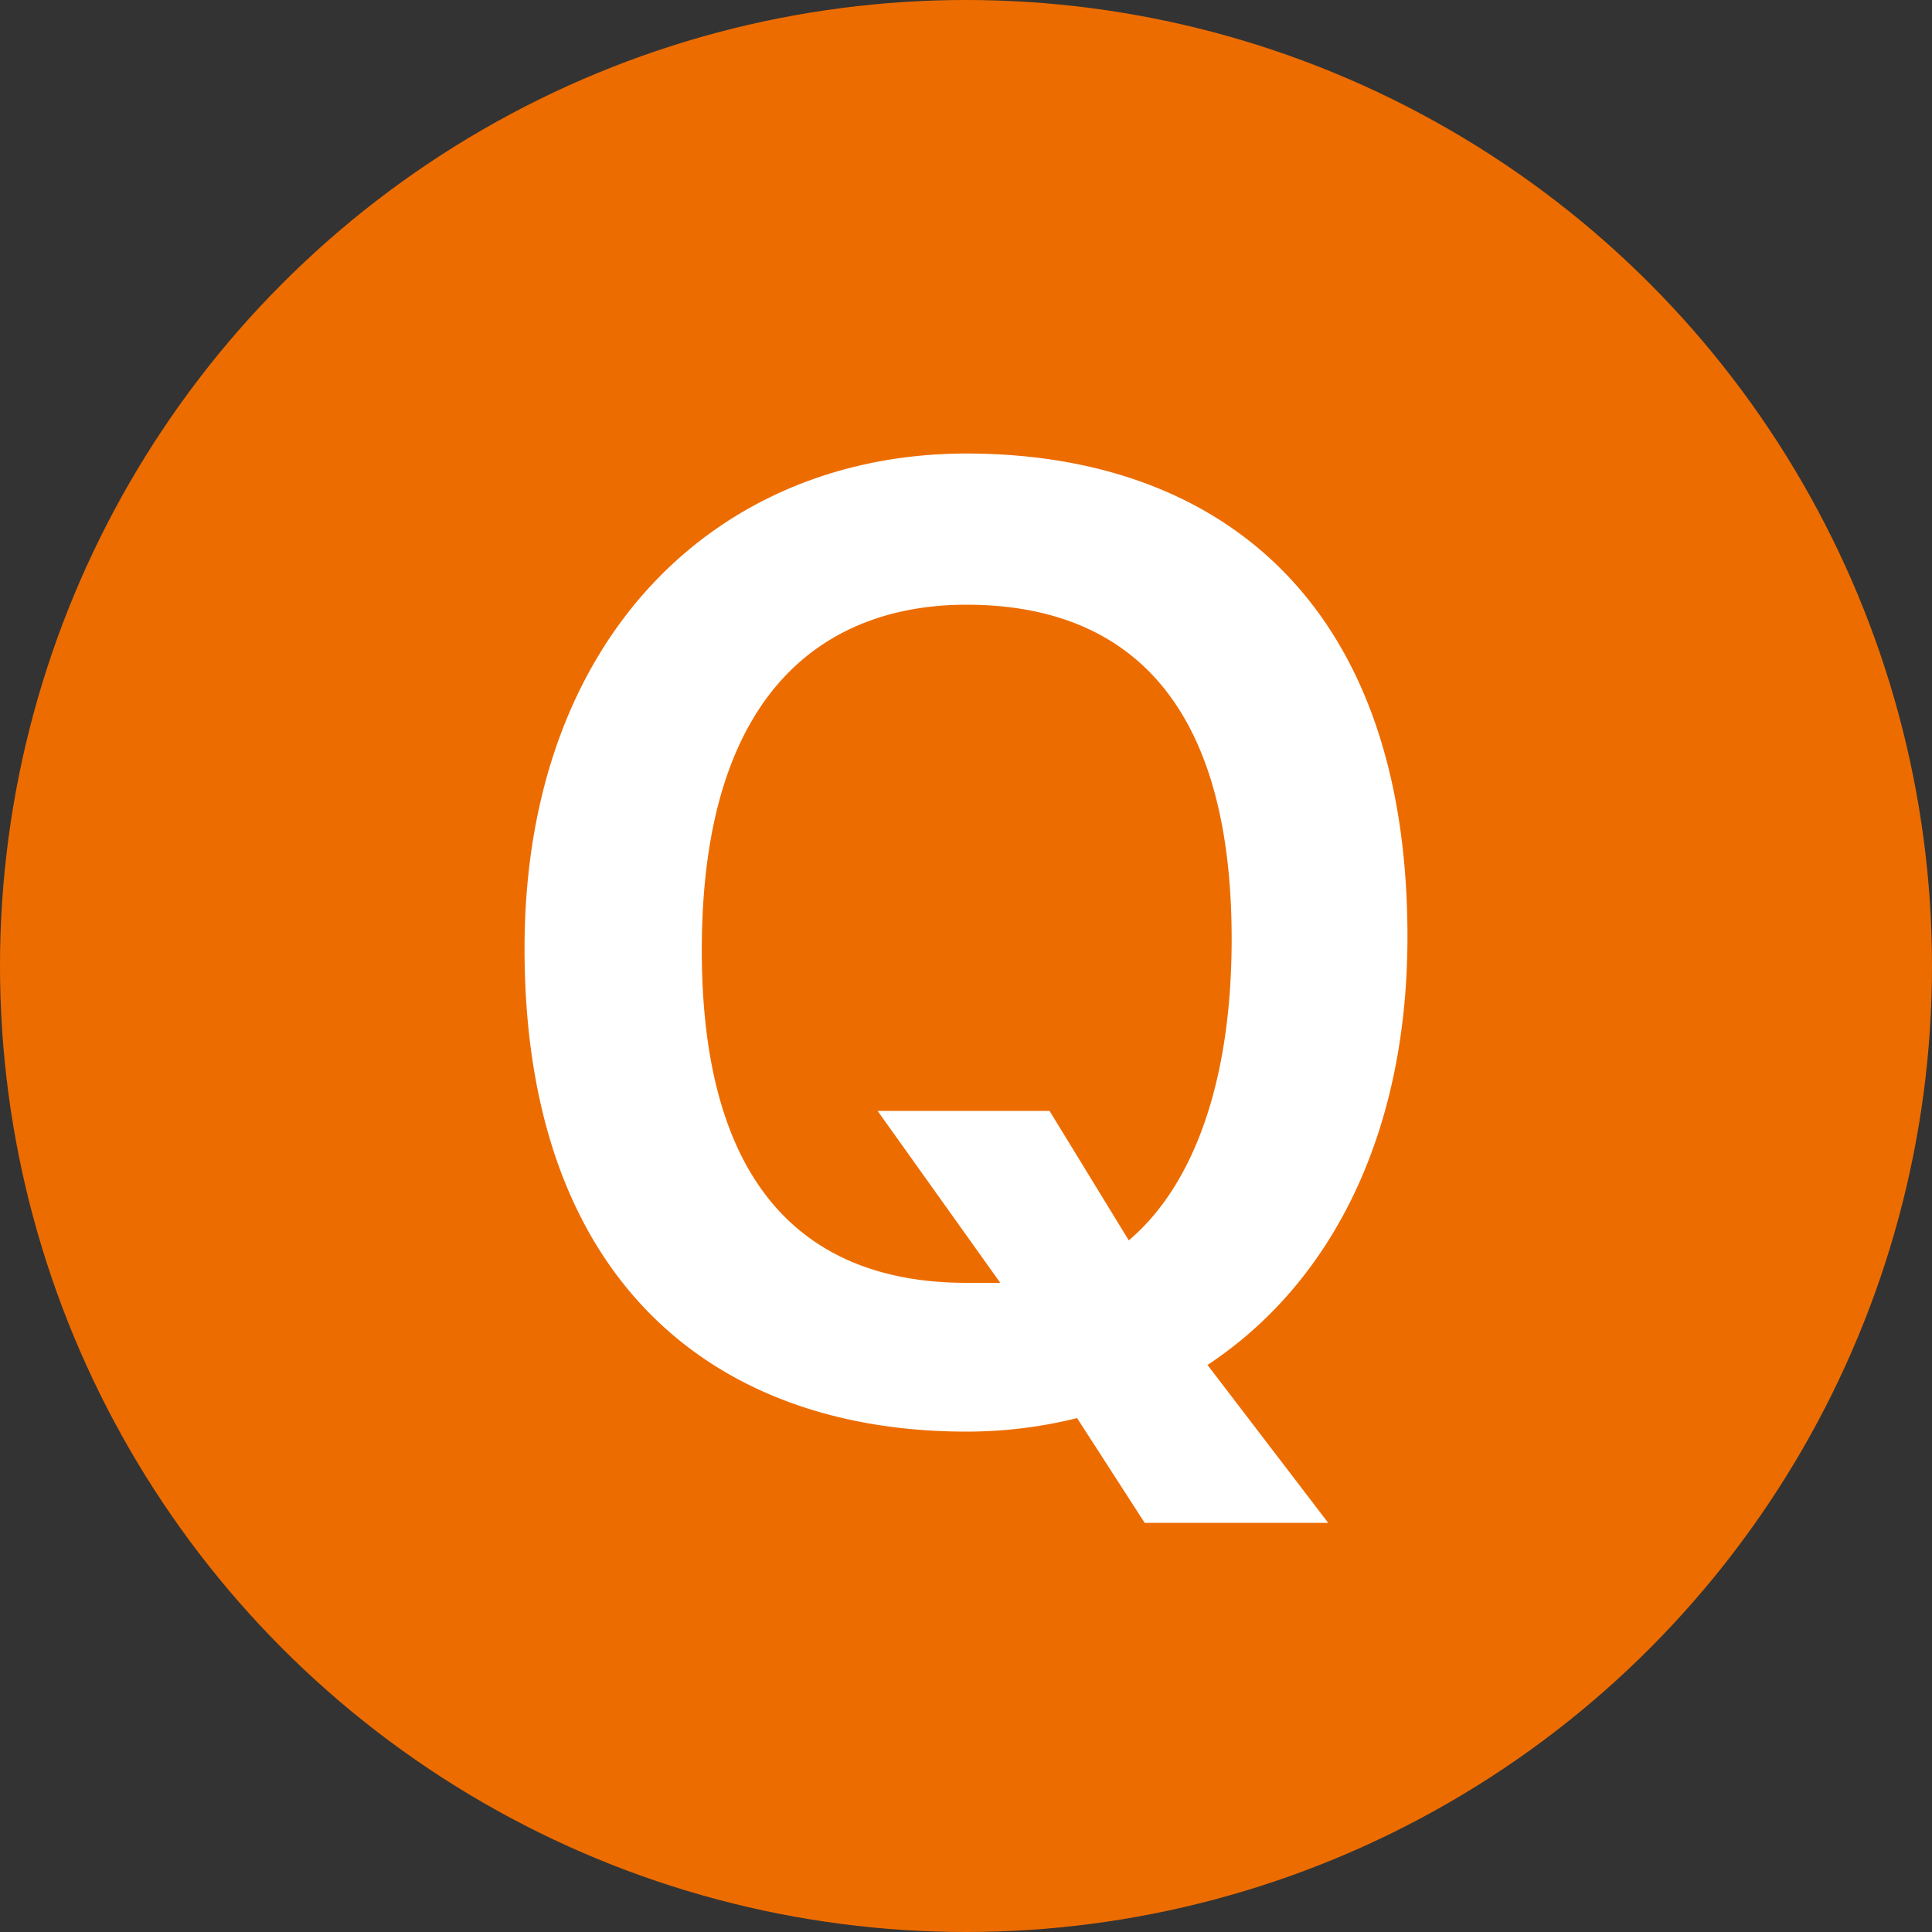
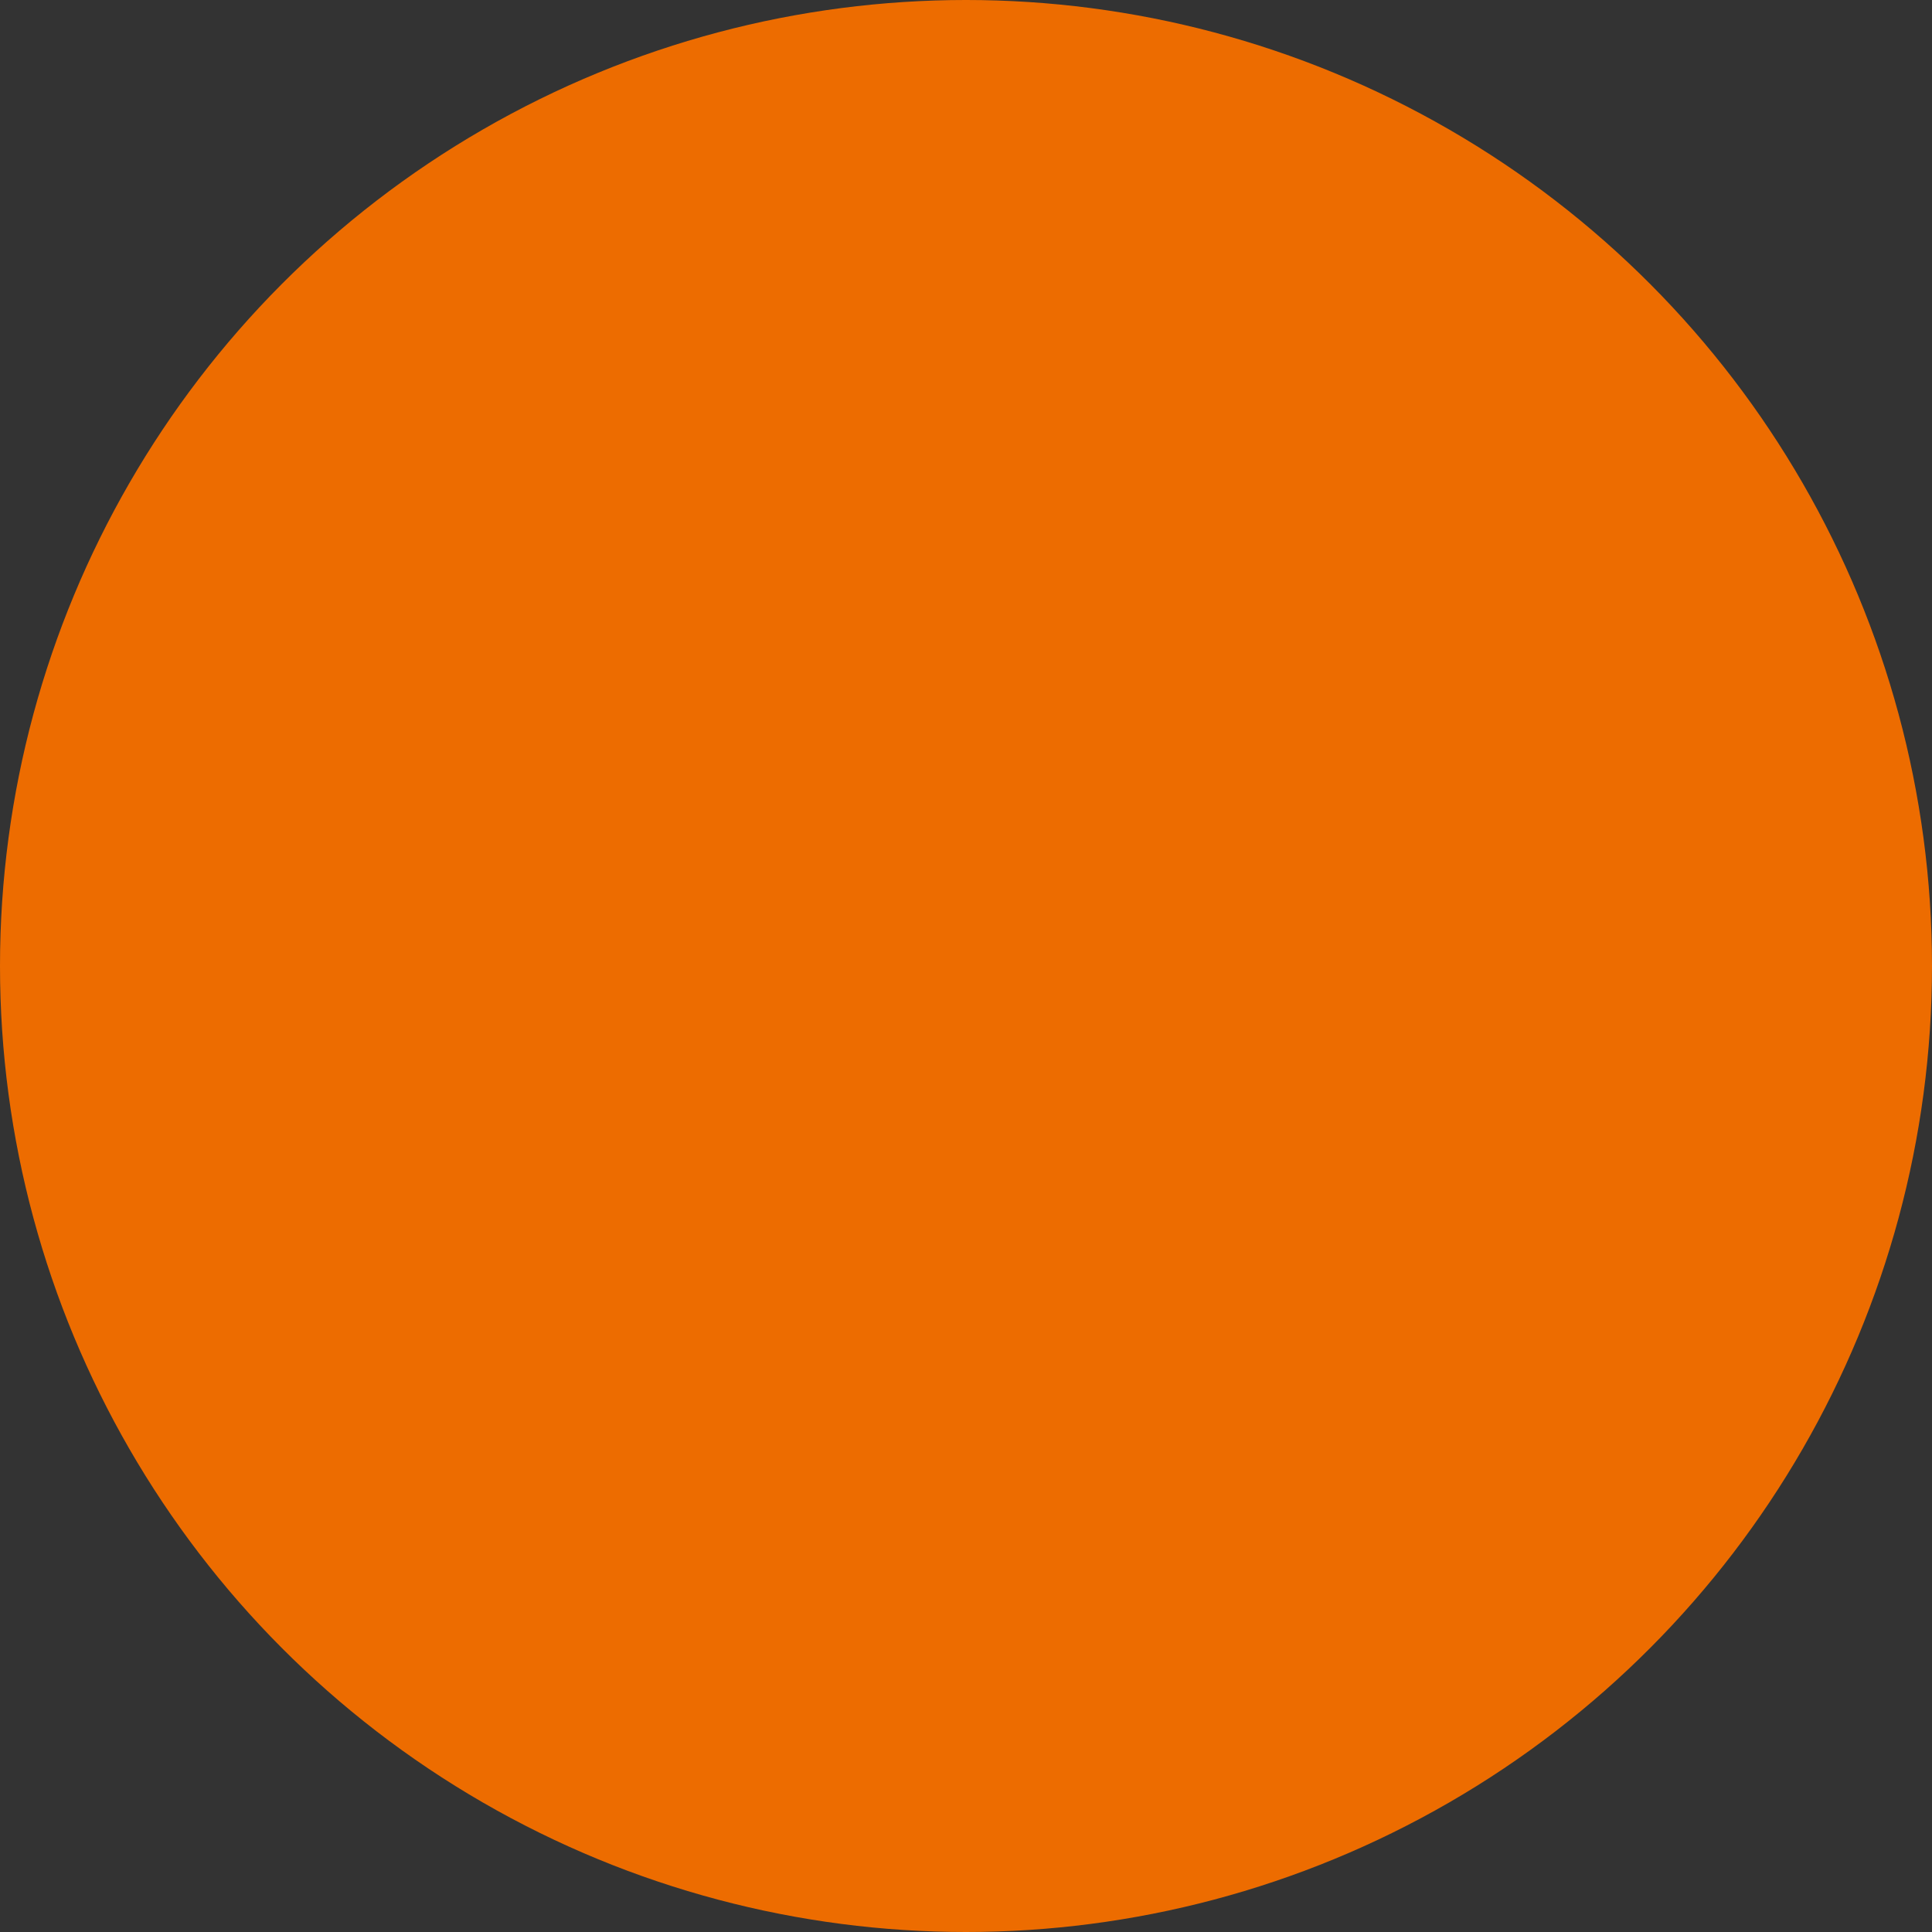
<svg xmlns="http://www.w3.org/2000/svg" width="40" height="40" viewBox="0 0 40 40">
  <rect x="0" y="0" width="40" height="40" fill="#333333" stroke="none" />
  <defs>
    <style>.cls-1{fill:#ed6c00;}.cls-2{fill:#fff;}</style>
  </defs>
  <title>アセット 10</title>
  <g id="レイヤー_2" data-name="レイヤー 2">
    <g id="レイヤー_1-2" data-name="レイヤー 1">
      <circle class="cls-1" cx="20" cy="20" r="20" />
-       <path class="cls-2" d="M22.3,29.36a9.45,9.45,0,0,1-2.29.28c-5.17,0-9.15-3.07-9.15-10,0-6.45,4-10.25,9.15-10.25s9.13,3,9.13,10c0,4.14-1.61,7.2-4.14,8.87l2.5,3.27H23.7ZM21.73,23l1.64,2.68c1.19-1,2.13-3,2.13-6.24,0-5.54-2.73-6.92-5.49-6.92s-5.48,1.61-5.48,7.15,2.75,6.89,5.48,6.89c.24,0,.5,0,.7,0L18.17,23Z" />
    </g>
  </g>
</svg>